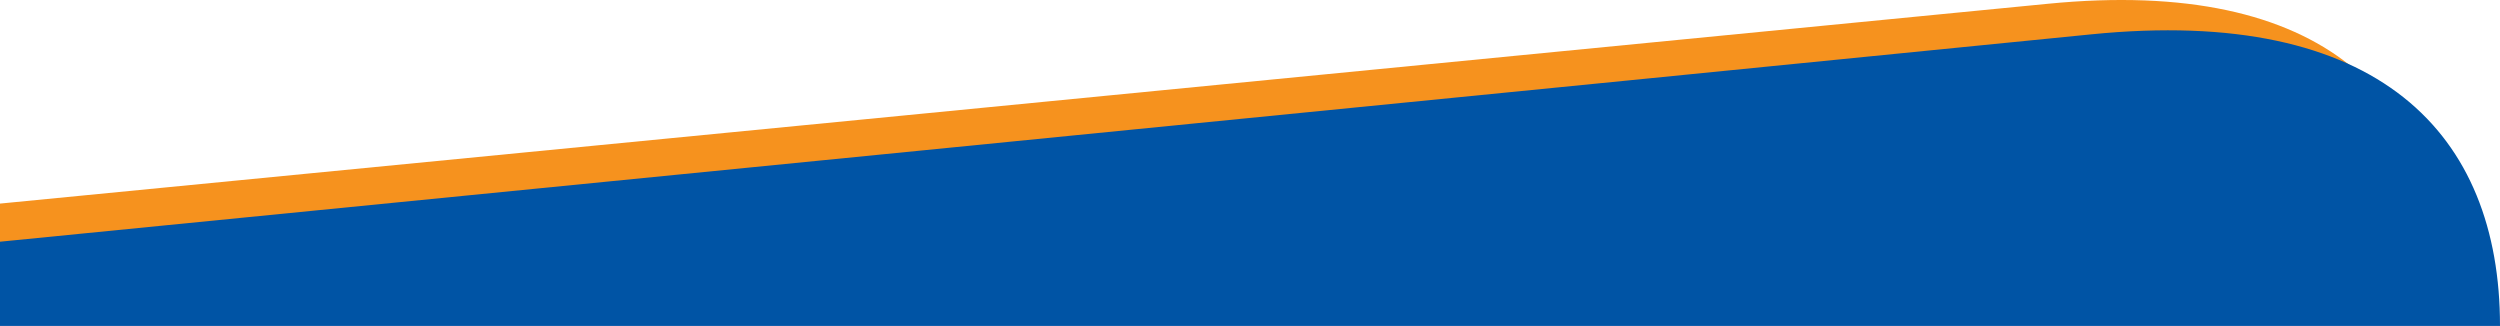
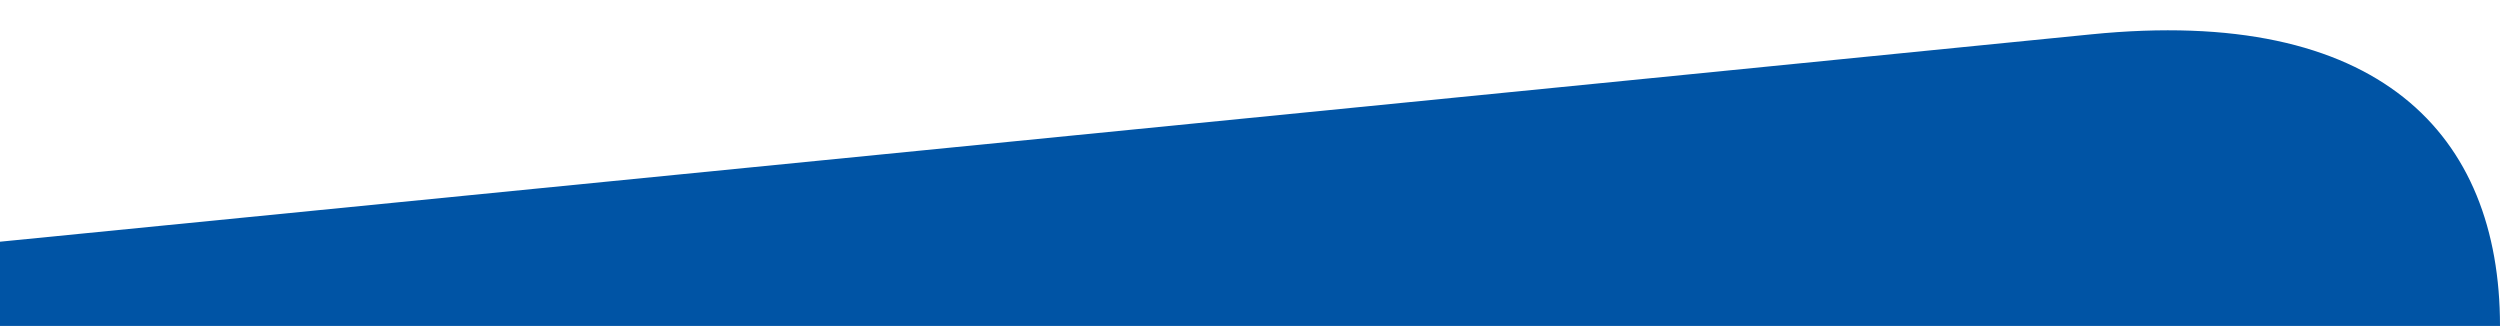
<svg xmlns="http://www.w3.org/2000/svg" id="Camada_2" data-name="Camada 2" viewBox="0 0 6170.48 804.49">
  <defs>
    <style>
      .cls-1 {
        fill: #f6921e;
      }

      .cls-2 {
        fill: #0054a5;
      }
    </style>
  </defs>
  <g id="Layer_1" data-name="Layer 1">
-     <path class="cls-1" d="M6027.34,730.04H0v-227.55S4271.65,86.25,5054.69,9.31c684.95-67.3,972.65,236.94,972.65,693.54v27.19Z" />
    <path class="cls-2" d="M6170.48,804.49H0v-207.91S4353.17,166,5161.17,84.81c710.61-71.4,1009.31,245.87,1009.31,719.68h0Z" />
  </g>
</svg>